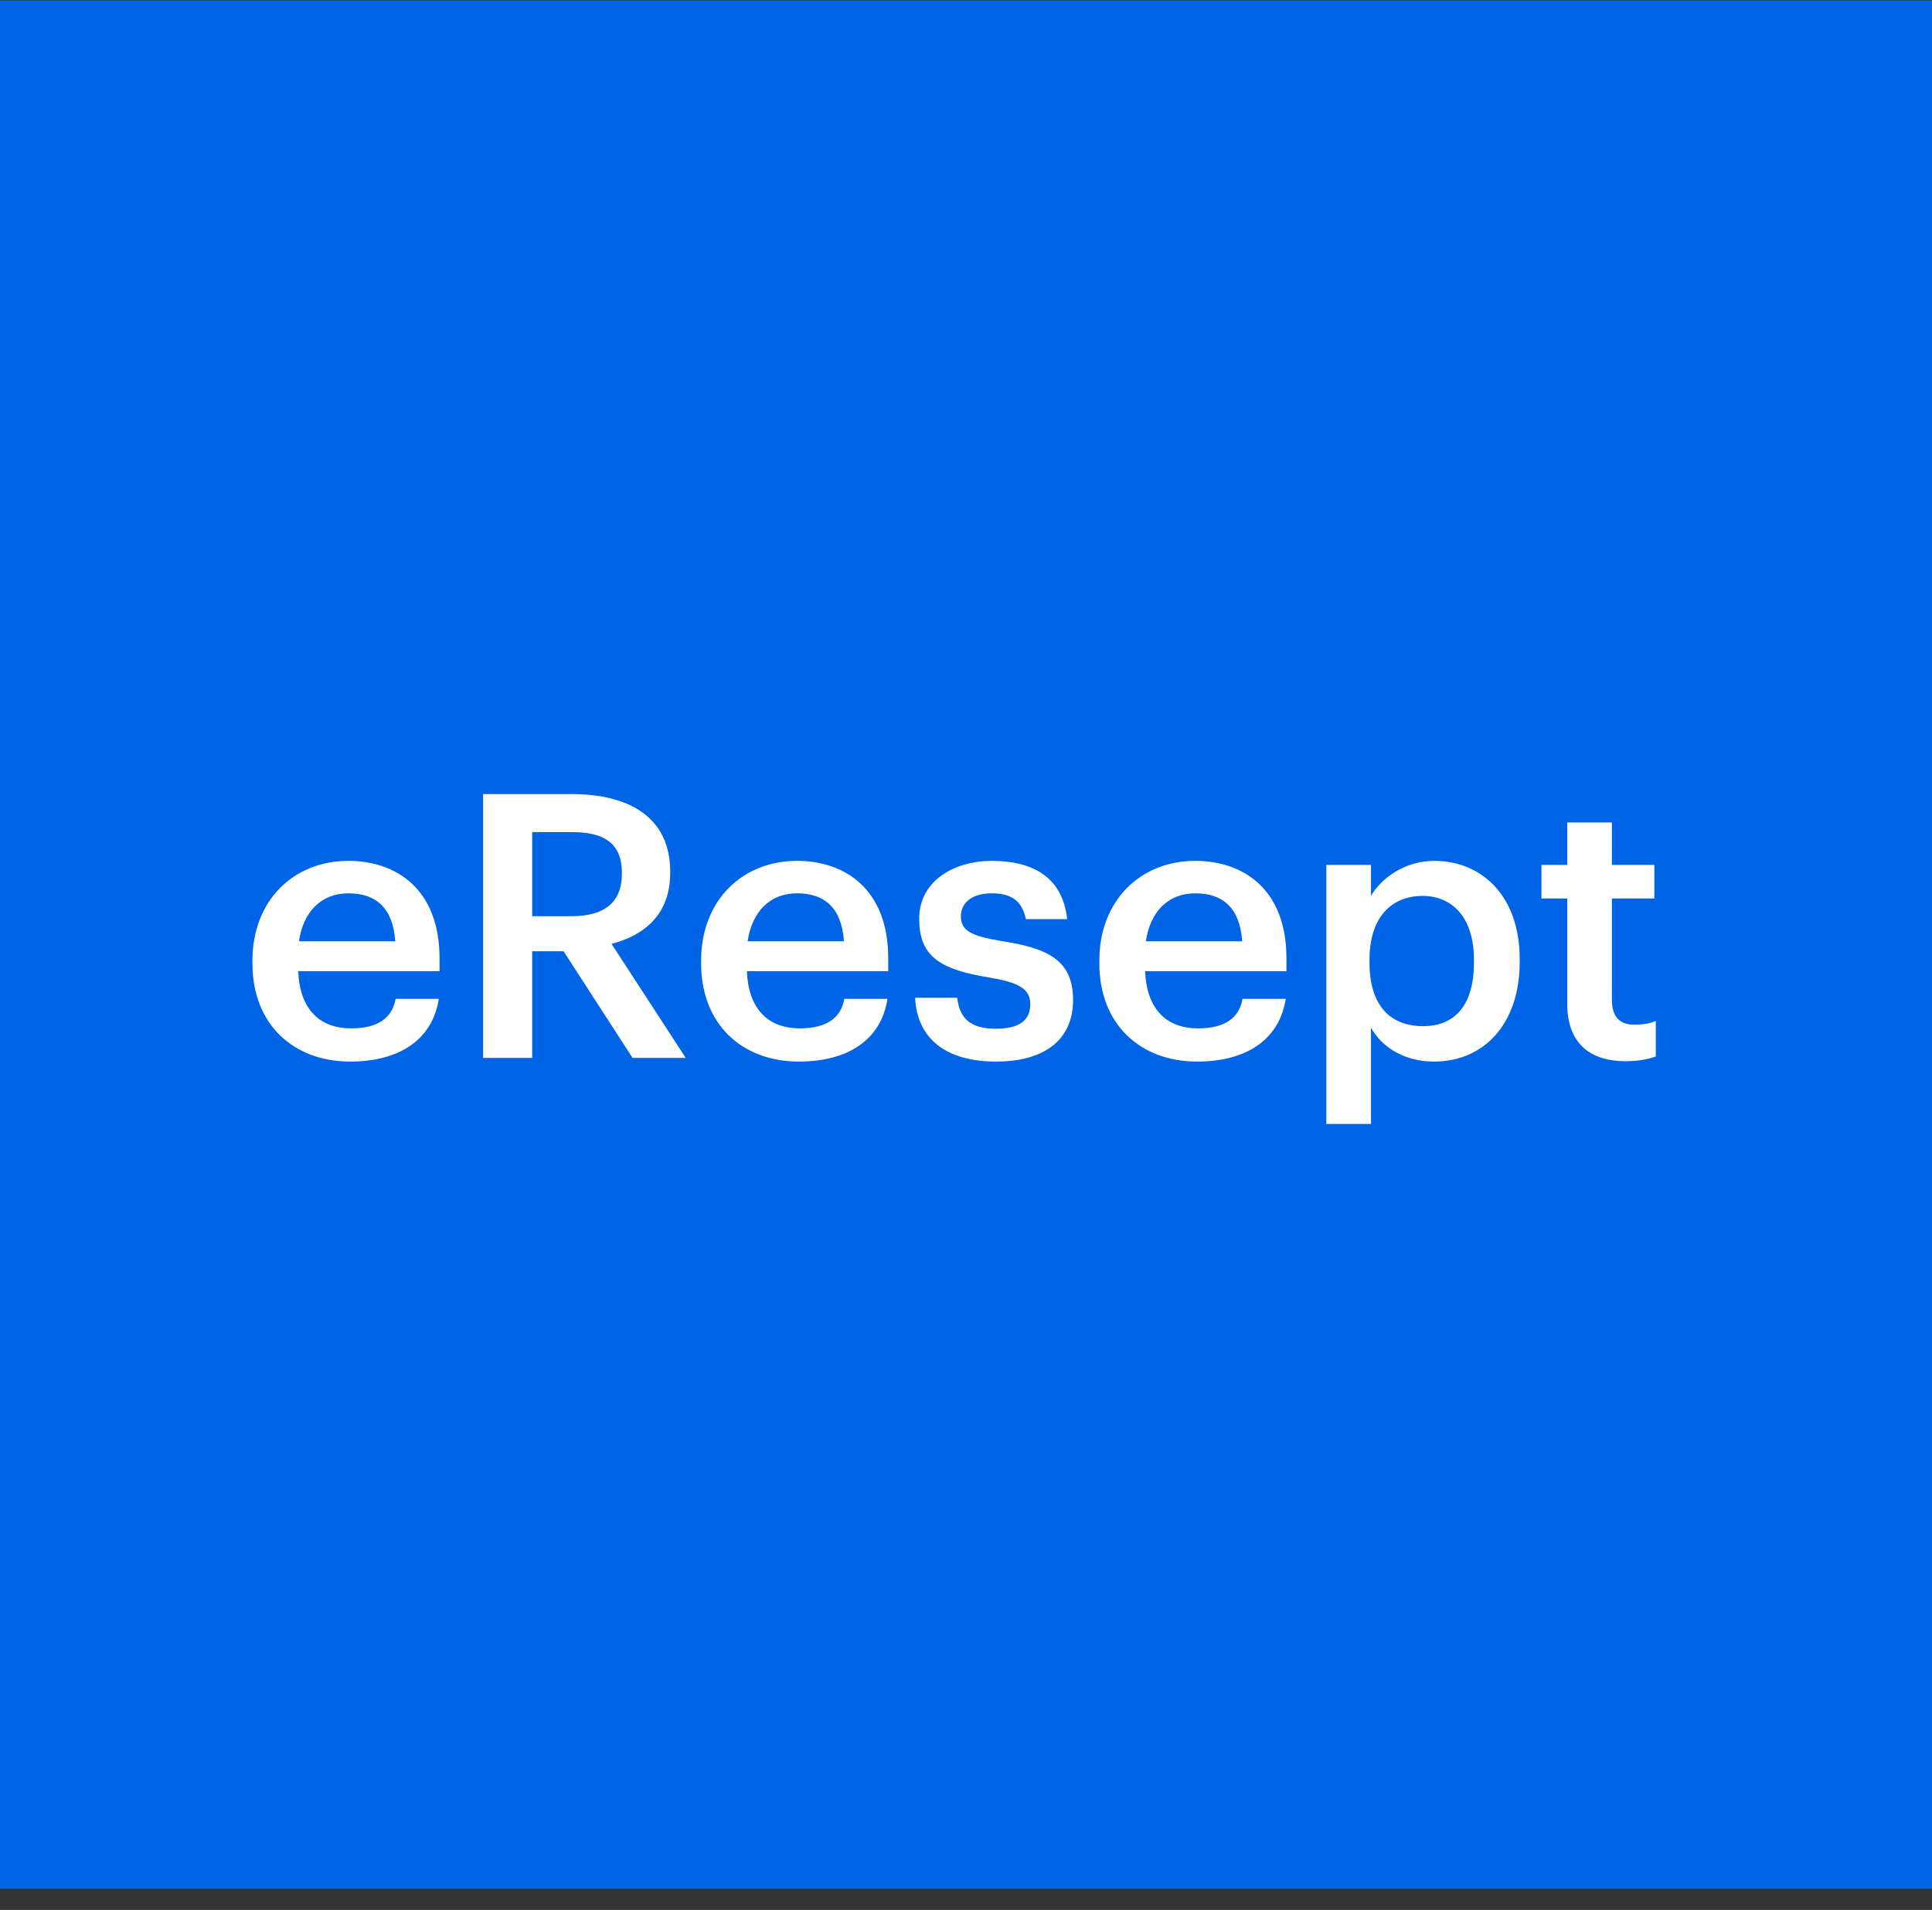
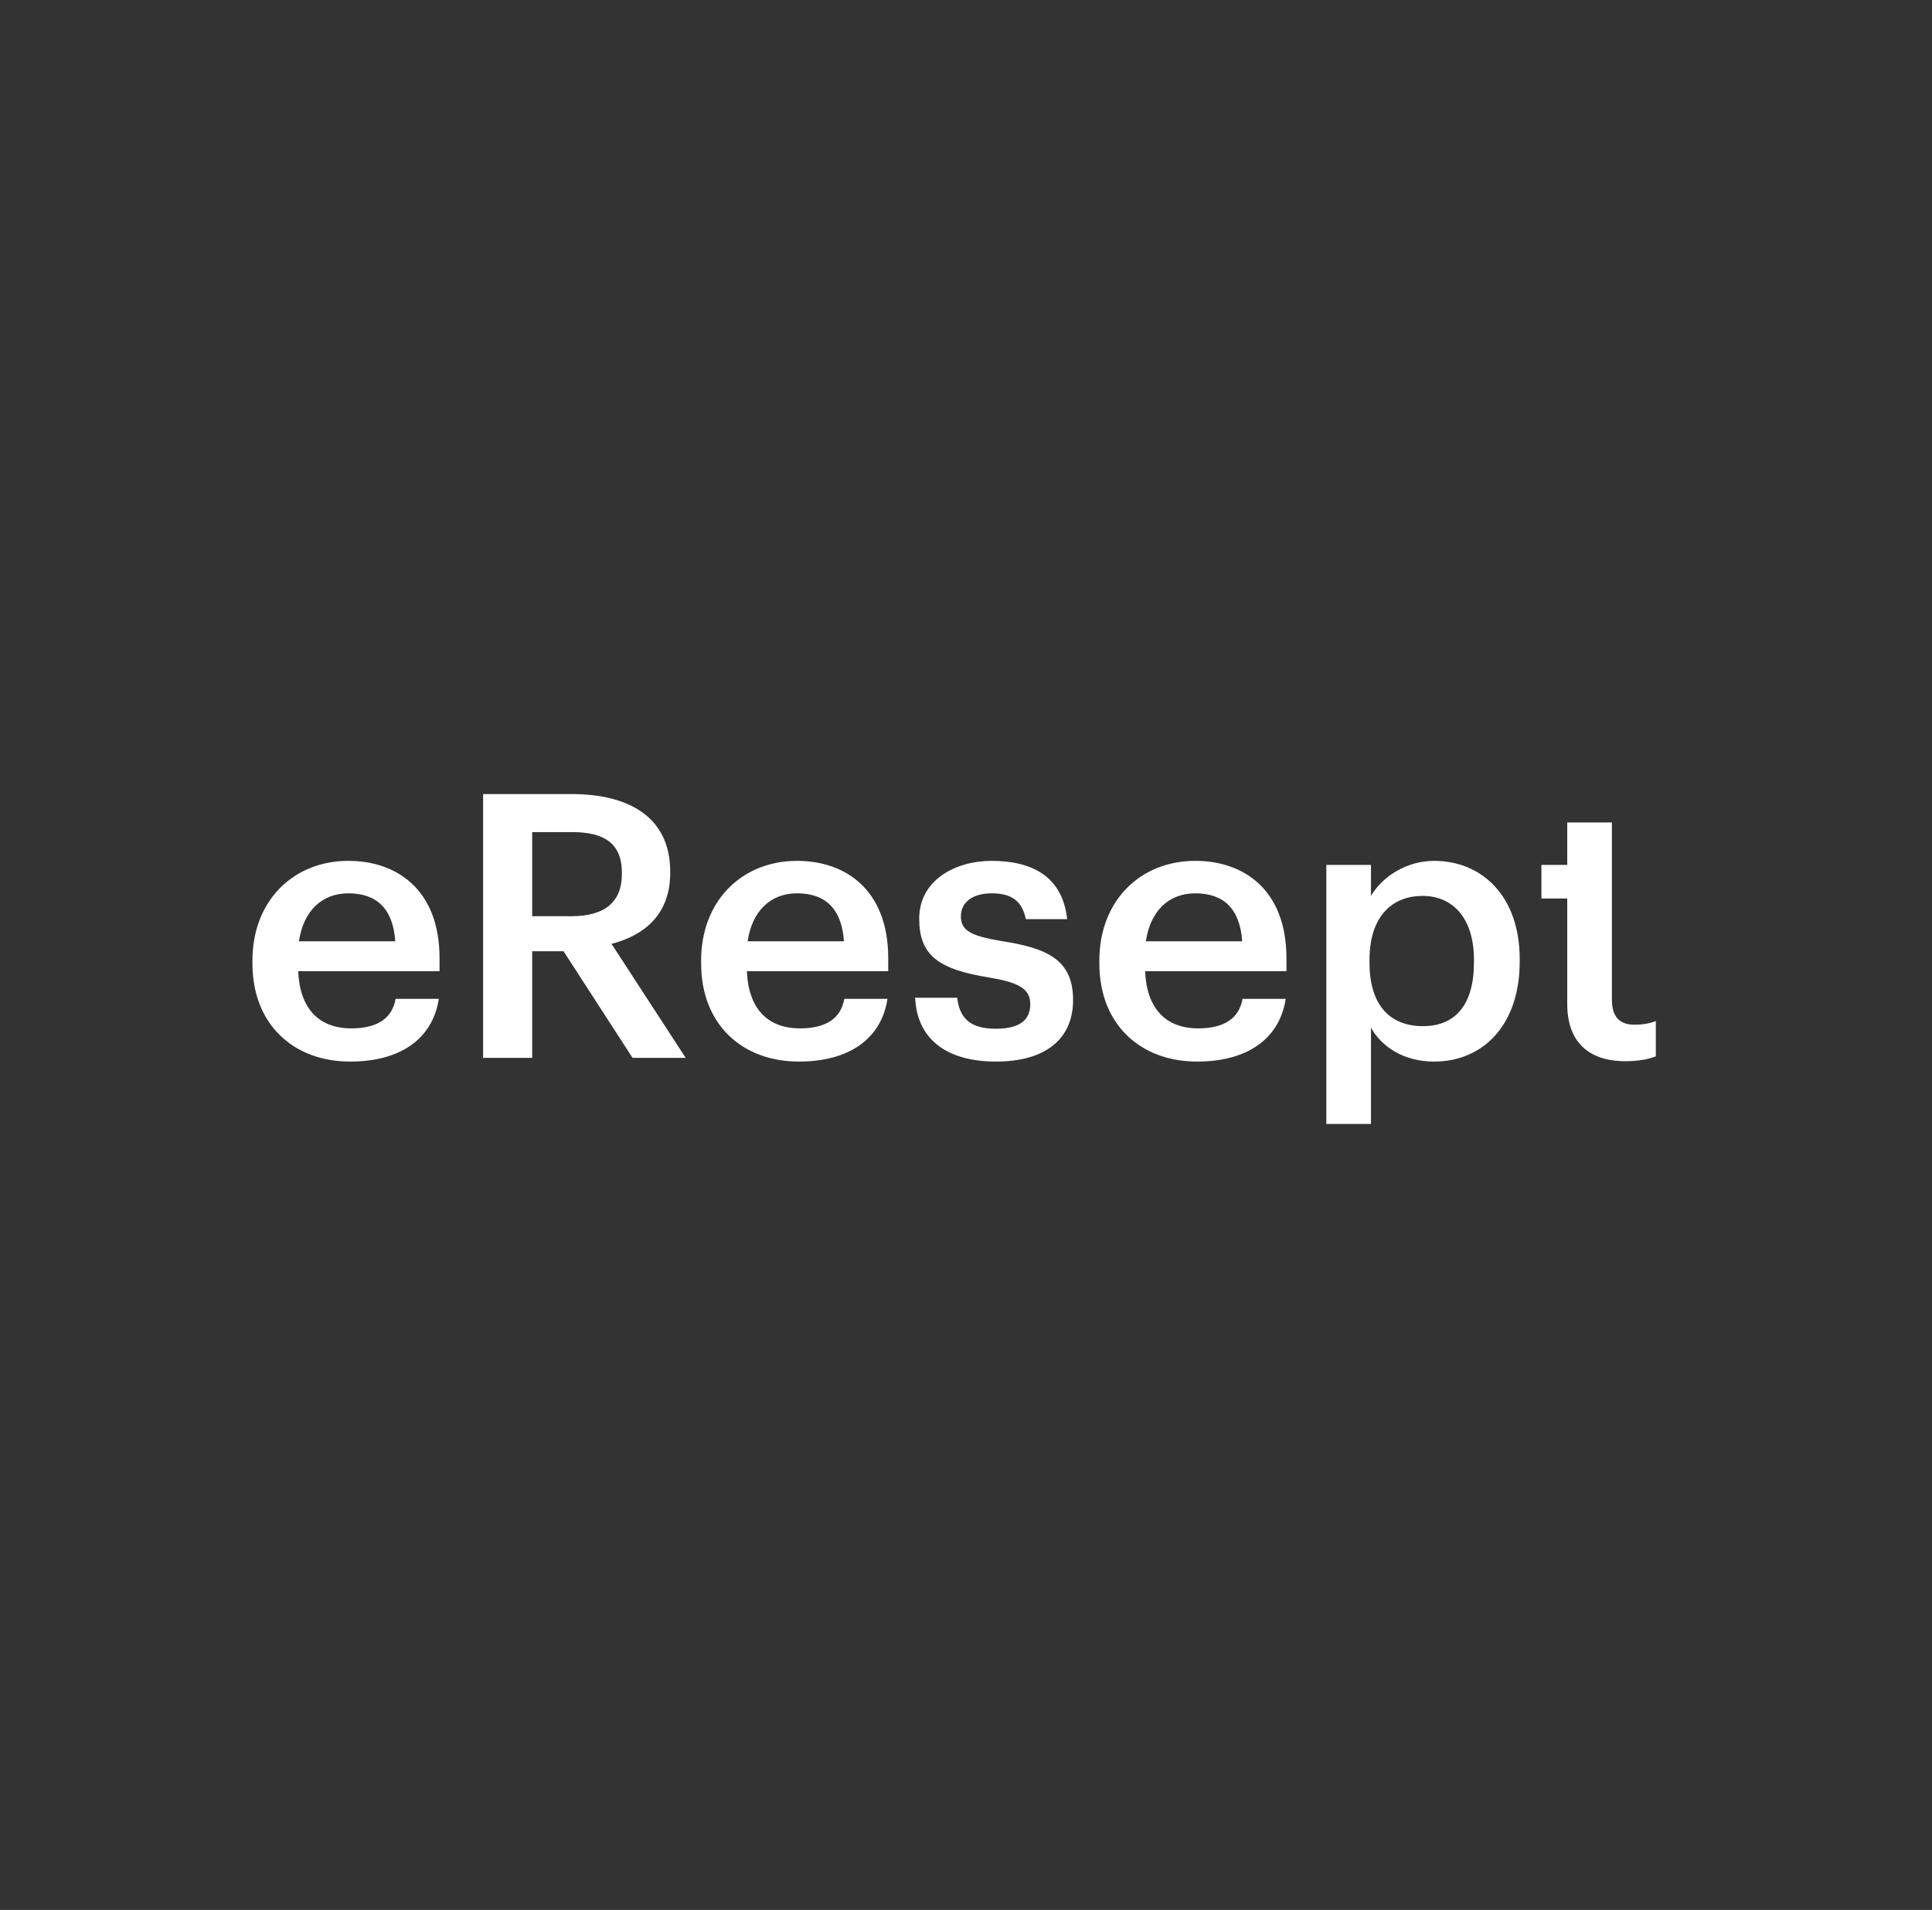
<svg xmlns="http://www.w3.org/2000/svg" width="89" height="88" viewBox="0 0 89 88" fill="none">
  <rect x="0" y="0" width="89" height="88" fill="#333333" stroke="none" />
-   <rect width="89" height="87" transform="translate(0 0.023)" fill="#0064E6" />
-   <path d="M16.134 48.912C18.412 48.912 19.925 47.892 20.214 46.022H18.225C18.072 46.889 17.426 47.382 16.185 47.382C14.655 47.382 13.805 46.43 13.737 44.747H20.248V44.152C20.248 40.973 18.259 39.664 16.049 39.664C13.516 39.664 11.629 41.5 11.629 44.254V44.39C11.629 47.195 13.516 48.912 16.134 48.912ZM13.771 43.37C13.975 41.993 14.808 41.16 16.049 41.16C17.324 41.16 18.106 41.84 18.208 43.37H13.771ZM22.255 48.742H24.516V43.829H25.961L29.14 48.742H31.588L28.171 43.489C29.684 43.098 30.874 42.129 30.874 40.225V40.157C30.874 37.675 29.004 36.587 26.335 36.587H22.255V48.742ZM24.516 42.214V38.338H26.335C27.78 38.338 28.647 38.814 28.647 40.208V40.276C28.647 41.568 27.848 42.214 26.335 42.214H24.516ZM36.803 48.912C39.081 48.912 40.594 47.892 40.883 46.022H38.894C38.741 46.889 38.095 47.382 36.854 47.382C35.324 47.382 34.474 46.43 34.406 44.747H40.917V44.152C40.917 40.973 38.928 39.664 36.718 39.664C34.185 39.664 32.298 41.5 32.298 44.254V44.39C32.298 47.195 34.185 48.912 36.803 48.912ZM34.44 43.37C34.644 41.993 35.477 41.16 36.718 41.16C37.993 41.16 38.775 41.84 38.877 43.37H34.44ZM45.88 48.912C48.158 48.912 49.433 47.875 49.433 46.073C49.433 44.186 48.192 43.676 46.101 43.353C44.69 43.115 44.265 42.86 44.265 42.214C44.265 41.585 44.792 41.16 45.676 41.16C46.628 41.16 47.087 41.534 47.257 42.35H49.161C48.94 40.344 47.495 39.664 45.676 39.664C44.01 39.664 42.344 40.548 42.344 42.333C42.344 43.999 43.211 44.662 45.557 45.036C46.866 45.257 47.461 45.529 47.461 46.26C47.461 47.008 46.968 47.399 45.863 47.399C44.656 47.399 44.197 46.872 44.095 45.971H42.157C42.242 47.858 43.585 48.912 45.88 48.912ZM55.148 48.912C57.426 48.912 58.939 47.892 59.228 46.022H57.239C57.086 46.889 56.44 47.382 55.199 47.382C53.669 47.382 52.819 46.43 52.751 44.747H59.262V44.152C59.262 40.973 57.273 39.664 55.063 39.664C52.53 39.664 50.643 41.5 50.643 44.254V44.39C50.643 47.195 52.53 48.912 55.148 48.912ZM52.785 43.37C52.989 41.993 53.822 41.16 55.063 41.16C56.338 41.16 57.12 41.84 57.222 43.37H52.785ZM61.099 51.785H63.156V47.348C63.632 48.215 64.652 48.912 66.063 48.912C68.358 48.912 70.007 47.178 70.007 44.322V44.186C70.007 41.313 68.29 39.664 66.063 39.664C64.754 39.664 63.649 40.429 63.156 41.279V39.851H61.099V51.785ZM65.553 47.28C64.057 47.28 63.088 46.345 63.088 44.356V44.22C63.088 42.248 64.108 41.279 65.536 41.279C66.879 41.279 67.899 42.248 67.899 44.22V44.356C67.899 46.26 67.066 47.28 65.553 47.28ZM74.883 48.895C75.512 48.895 75.954 48.793 76.277 48.674V47.042C75.988 47.161 75.682 47.212 75.274 47.212C74.628 47.212 74.254 46.855 74.254 46.073V41.398H76.209V39.851H74.254V37.896H72.197V39.851H71.007V41.398H72.197V46.26C72.197 47.943 73.115 48.895 74.883 48.895Z" fill="white" />
+   <path d="M16.134 48.912C18.412 48.912 19.925 47.892 20.214 46.022H18.225C18.072 46.889 17.426 47.382 16.185 47.382C14.655 47.382 13.805 46.43 13.737 44.747H20.248V44.152C20.248 40.973 18.259 39.664 16.049 39.664C13.516 39.664 11.629 41.5 11.629 44.254V44.39C11.629 47.195 13.516 48.912 16.134 48.912ZM13.771 43.37C13.975 41.993 14.808 41.16 16.049 41.16C17.324 41.16 18.106 41.84 18.208 43.37H13.771ZM22.255 48.742H24.516V43.829H25.961L29.14 48.742H31.588L28.171 43.489C29.684 43.098 30.874 42.129 30.874 40.225V40.157C30.874 37.675 29.004 36.587 26.335 36.587H22.255V48.742ZM24.516 42.214V38.338H26.335C27.78 38.338 28.647 38.814 28.647 40.208V40.276C28.647 41.568 27.848 42.214 26.335 42.214H24.516ZM36.803 48.912C39.081 48.912 40.594 47.892 40.883 46.022H38.894C38.741 46.889 38.095 47.382 36.854 47.382C35.324 47.382 34.474 46.43 34.406 44.747H40.917V44.152C40.917 40.973 38.928 39.664 36.718 39.664C34.185 39.664 32.298 41.5 32.298 44.254V44.39C32.298 47.195 34.185 48.912 36.803 48.912ZM34.44 43.37C34.644 41.993 35.477 41.16 36.718 41.16C37.993 41.16 38.775 41.84 38.877 43.37H34.44ZM45.88 48.912C48.158 48.912 49.433 47.875 49.433 46.073C49.433 44.186 48.192 43.676 46.101 43.353C44.69 43.115 44.265 42.86 44.265 42.214C44.265 41.585 44.792 41.16 45.676 41.16C46.628 41.16 47.087 41.534 47.257 42.35H49.161C48.94 40.344 47.495 39.664 45.676 39.664C44.01 39.664 42.344 40.548 42.344 42.333C42.344 43.999 43.211 44.662 45.557 45.036C46.866 45.257 47.461 45.529 47.461 46.26C47.461 47.008 46.968 47.399 45.863 47.399C44.656 47.399 44.197 46.872 44.095 45.971H42.157C42.242 47.858 43.585 48.912 45.88 48.912ZM55.148 48.912C57.426 48.912 58.939 47.892 59.228 46.022H57.239C57.086 46.889 56.44 47.382 55.199 47.382C53.669 47.382 52.819 46.43 52.751 44.747H59.262V44.152C59.262 40.973 57.273 39.664 55.063 39.664C52.53 39.664 50.643 41.5 50.643 44.254V44.39C50.643 47.195 52.53 48.912 55.148 48.912ZM52.785 43.37C52.989 41.993 53.822 41.16 55.063 41.16C56.338 41.16 57.12 41.84 57.222 43.37H52.785ZM61.099 51.785H63.156V47.348C63.632 48.215 64.652 48.912 66.063 48.912C68.358 48.912 70.007 47.178 70.007 44.322V44.186C70.007 41.313 68.29 39.664 66.063 39.664C64.754 39.664 63.649 40.429 63.156 41.279V39.851H61.099V51.785ZM65.553 47.28C64.057 47.28 63.088 46.345 63.088 44.356V44.22C63.088 42.248 64.108 41.279 65.536 41.279C66.879 41.279 67.899 42.248 67.899 44.22V44.356C67.899 46.26 67.066 47.28 65.553 47.28ZM74.883 48.895C75.512 48.895 75.954 48.793 76.277 48.674V47.042C75.988 47.161 75.682 47.212 75.274 47.212C74.628 47.212 74.254 46.855 74.254 46.073V41.398V39.851H74.254V37.896H72.197V39.851H71.007V41.398H72.197V46.26C72.197 47.943 73.115 48.895 74.883 48.895Z" fill="white" />
</svg>